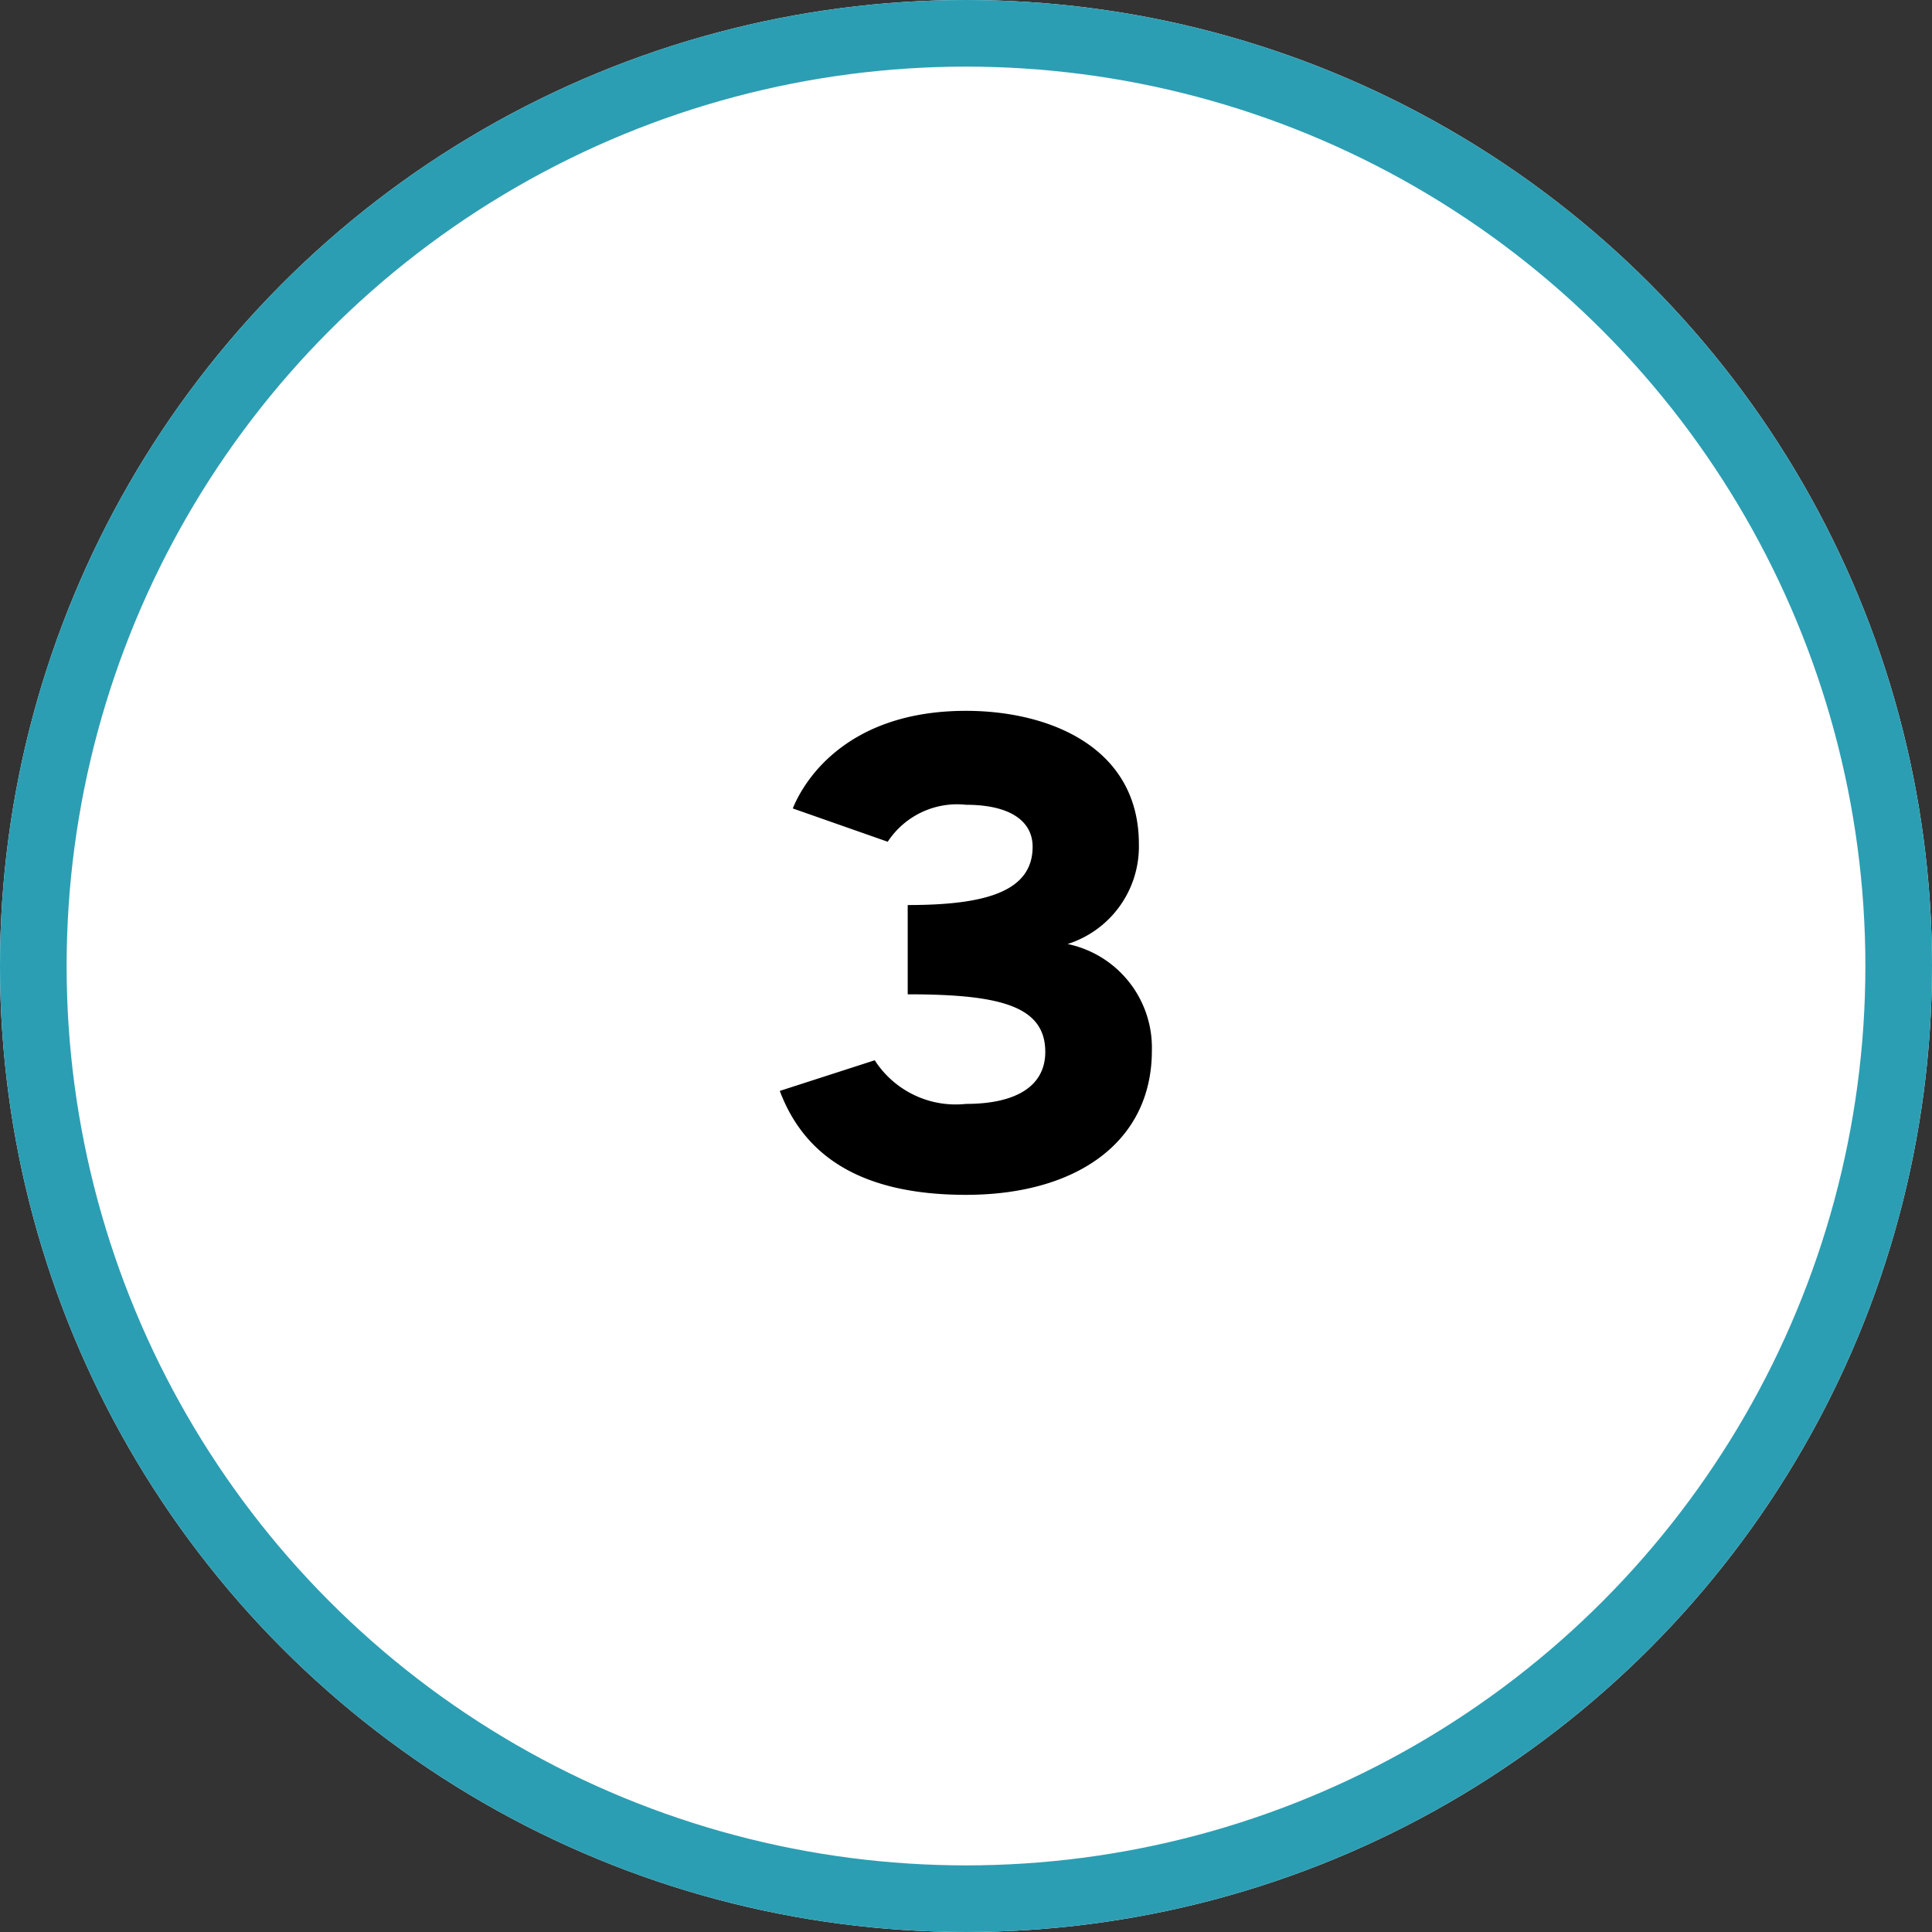
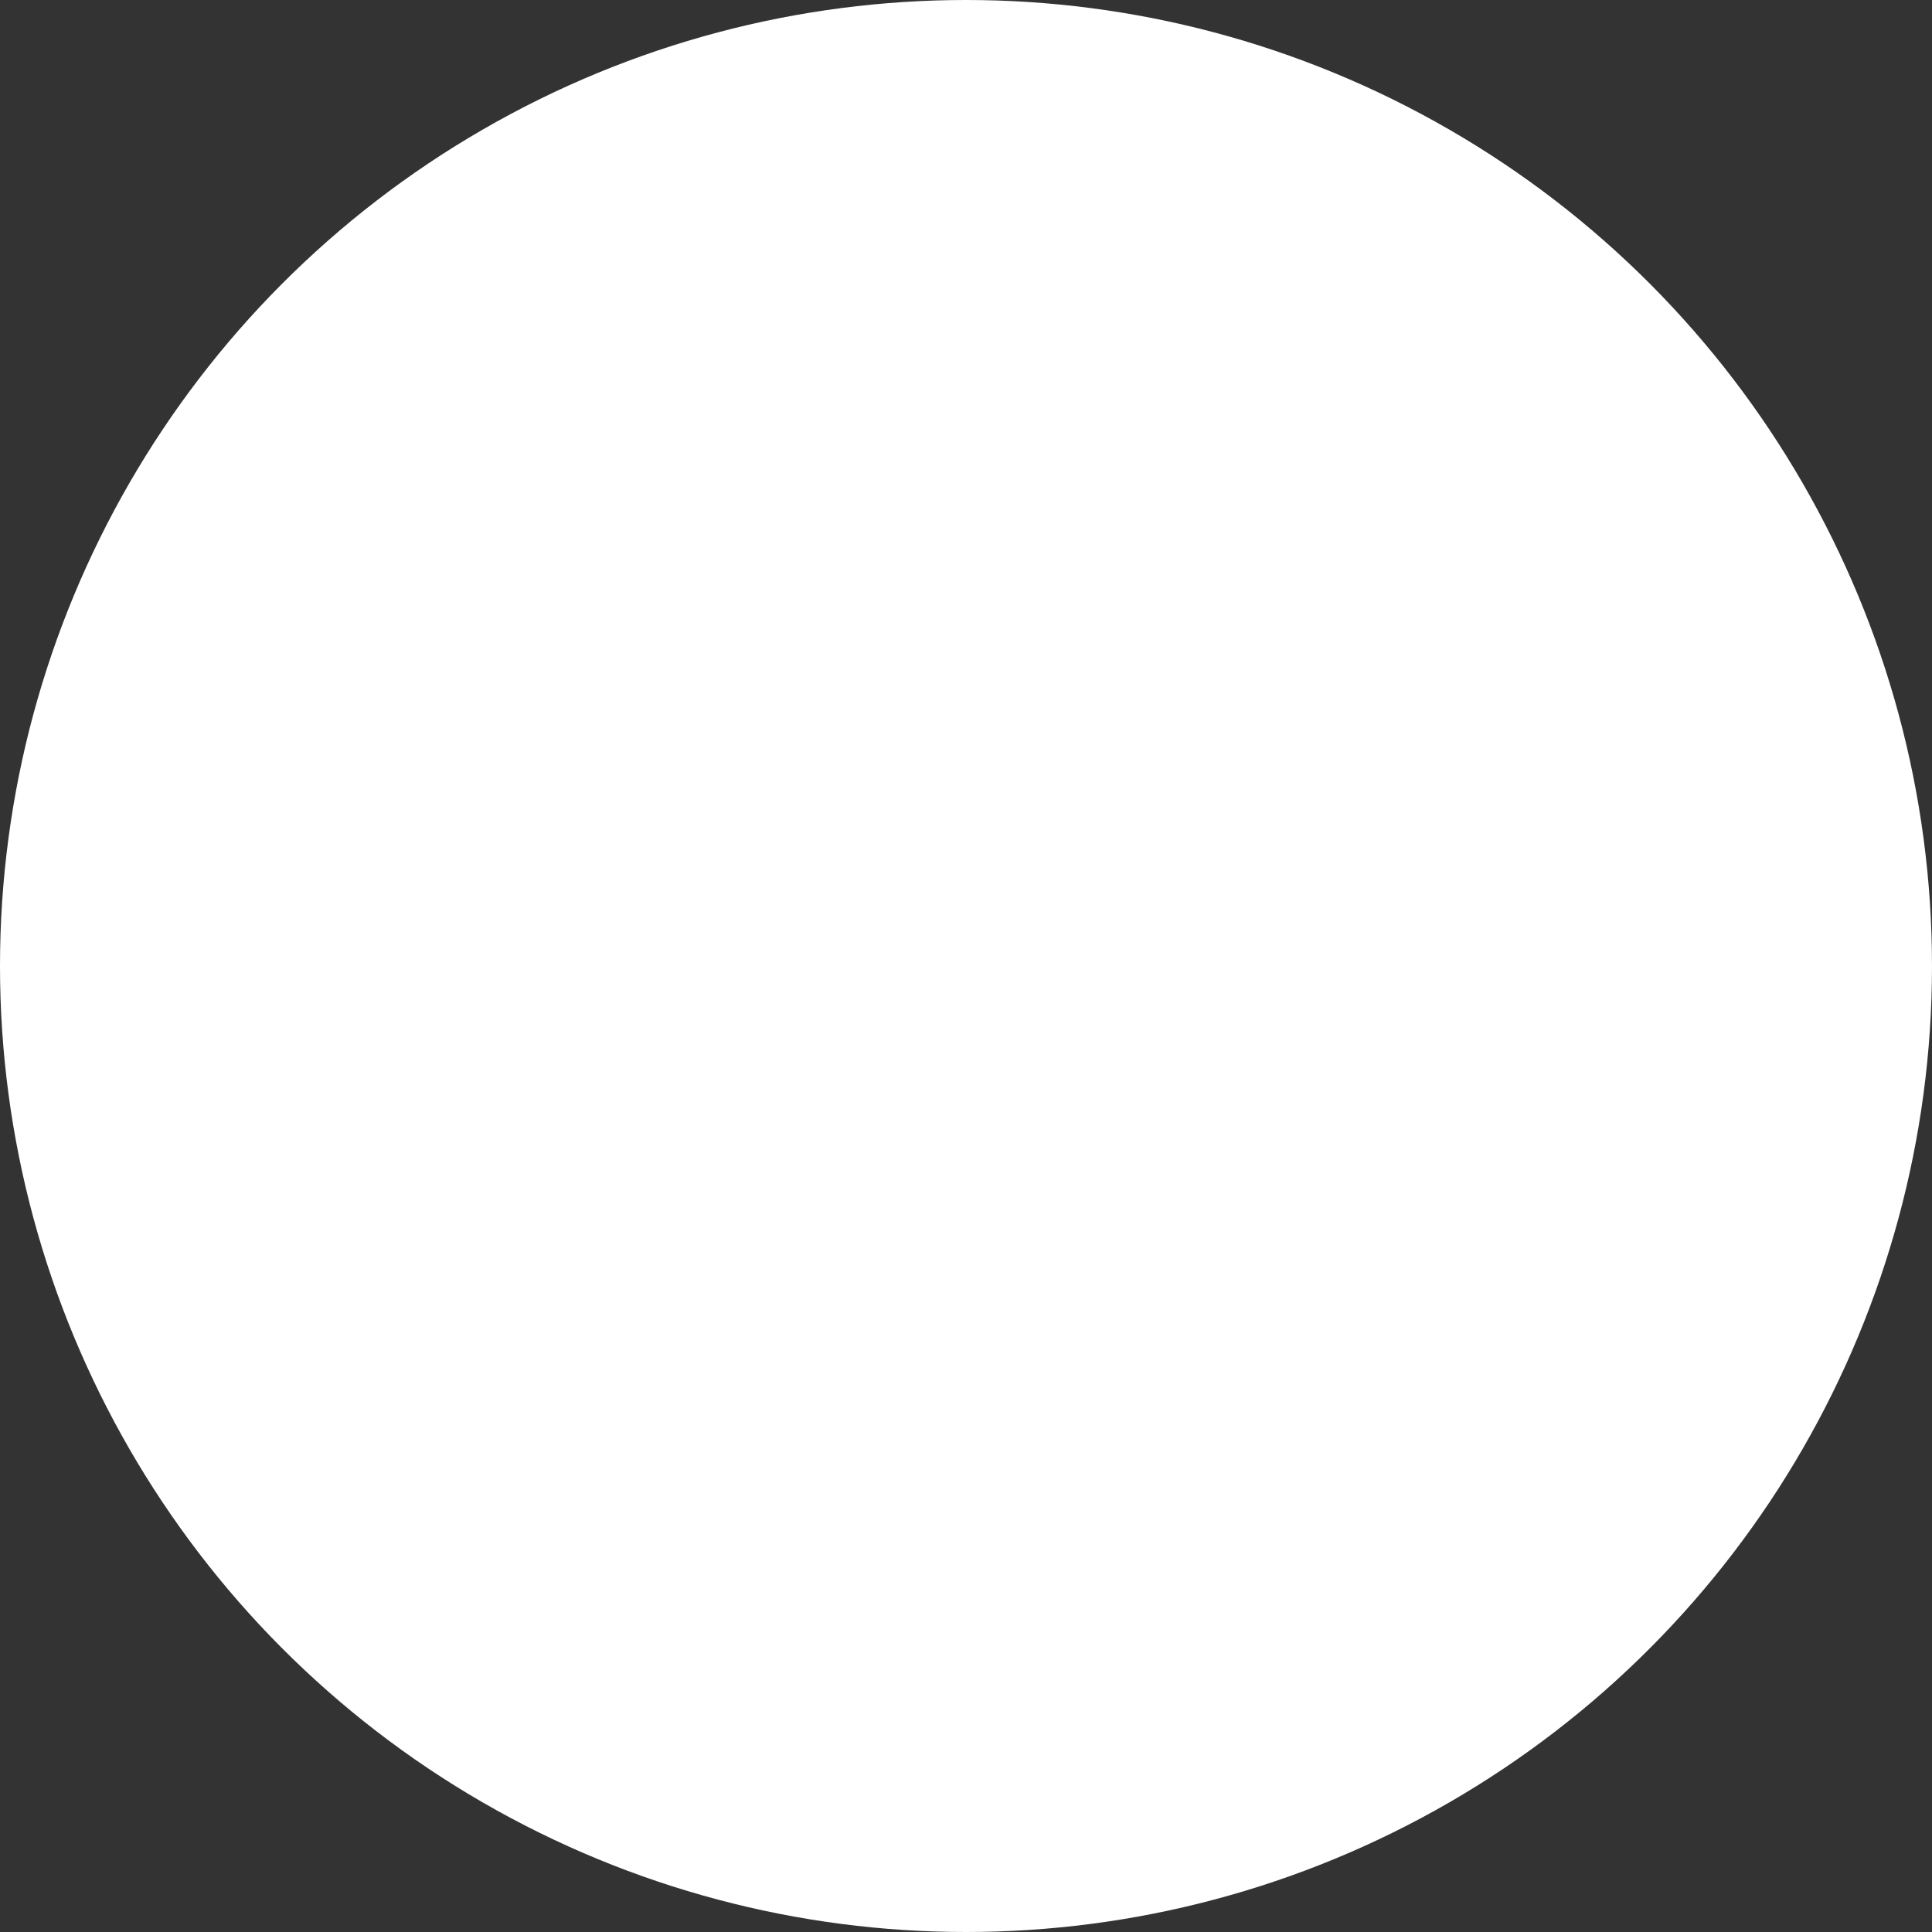
<svg xmlns="http://www.w3.org/2000/svg" id="Layer_1" data-name="Layer 1" width="0.81in" height="0.81in" viewBox="0 0 58 58">
  <rect x="0" y="0" width="58" height="58" fill="#333333" stroke="none" />
  <defs>
    <style>.cls-1{fill:#fff;}.cls-2{fill:none;stroke:#2b9eb3;stroke-width:2px;}.cls-3{isolation:isolate;}</style>
  </defs>
  <title>howitworks_3_desktop</title>
  <g id="Group_1251" data-name="Group 1251">
    <g id="Ellipse_125" data-name="Ellipse 125">
      <circle class="cls-1" cx="29" cy="29" r="29" />
-       <circle class="cls-2" cx="29" cy="29" r="28" />
    </g>
    <g id="_3" data-name=" 3" class="cls-3">
      <g class="cls-3">
-         <path d="M26.26,31.83A2.89,2.89,0,0,0,29,33.14c1.56,0,2.38-.57,2.38-1.56,0-1.39-1.38-1.73-4.13-1.73V27.17c2.28,0,3.75-.38,3.75-1.75,0-.76-.66-1.26-2-1.26a2.49,2.49,0,0,0-2.35,1.11l-2.85-1c.36-.89,1.67-2.93,5.2-2.93,2.5,0,5.19,1.09,5.19,4a3.07,3.07,0,0,1-2.14,3,3.18,3.18,0,0,1,2.53,3.2c0,2.75-2.27,4.33-5.58,4.33-3.13,0-4.85-1.15-5.59-3.12Z" />
-       </g>
+         </g>
    </g>
  </g>
</svg>